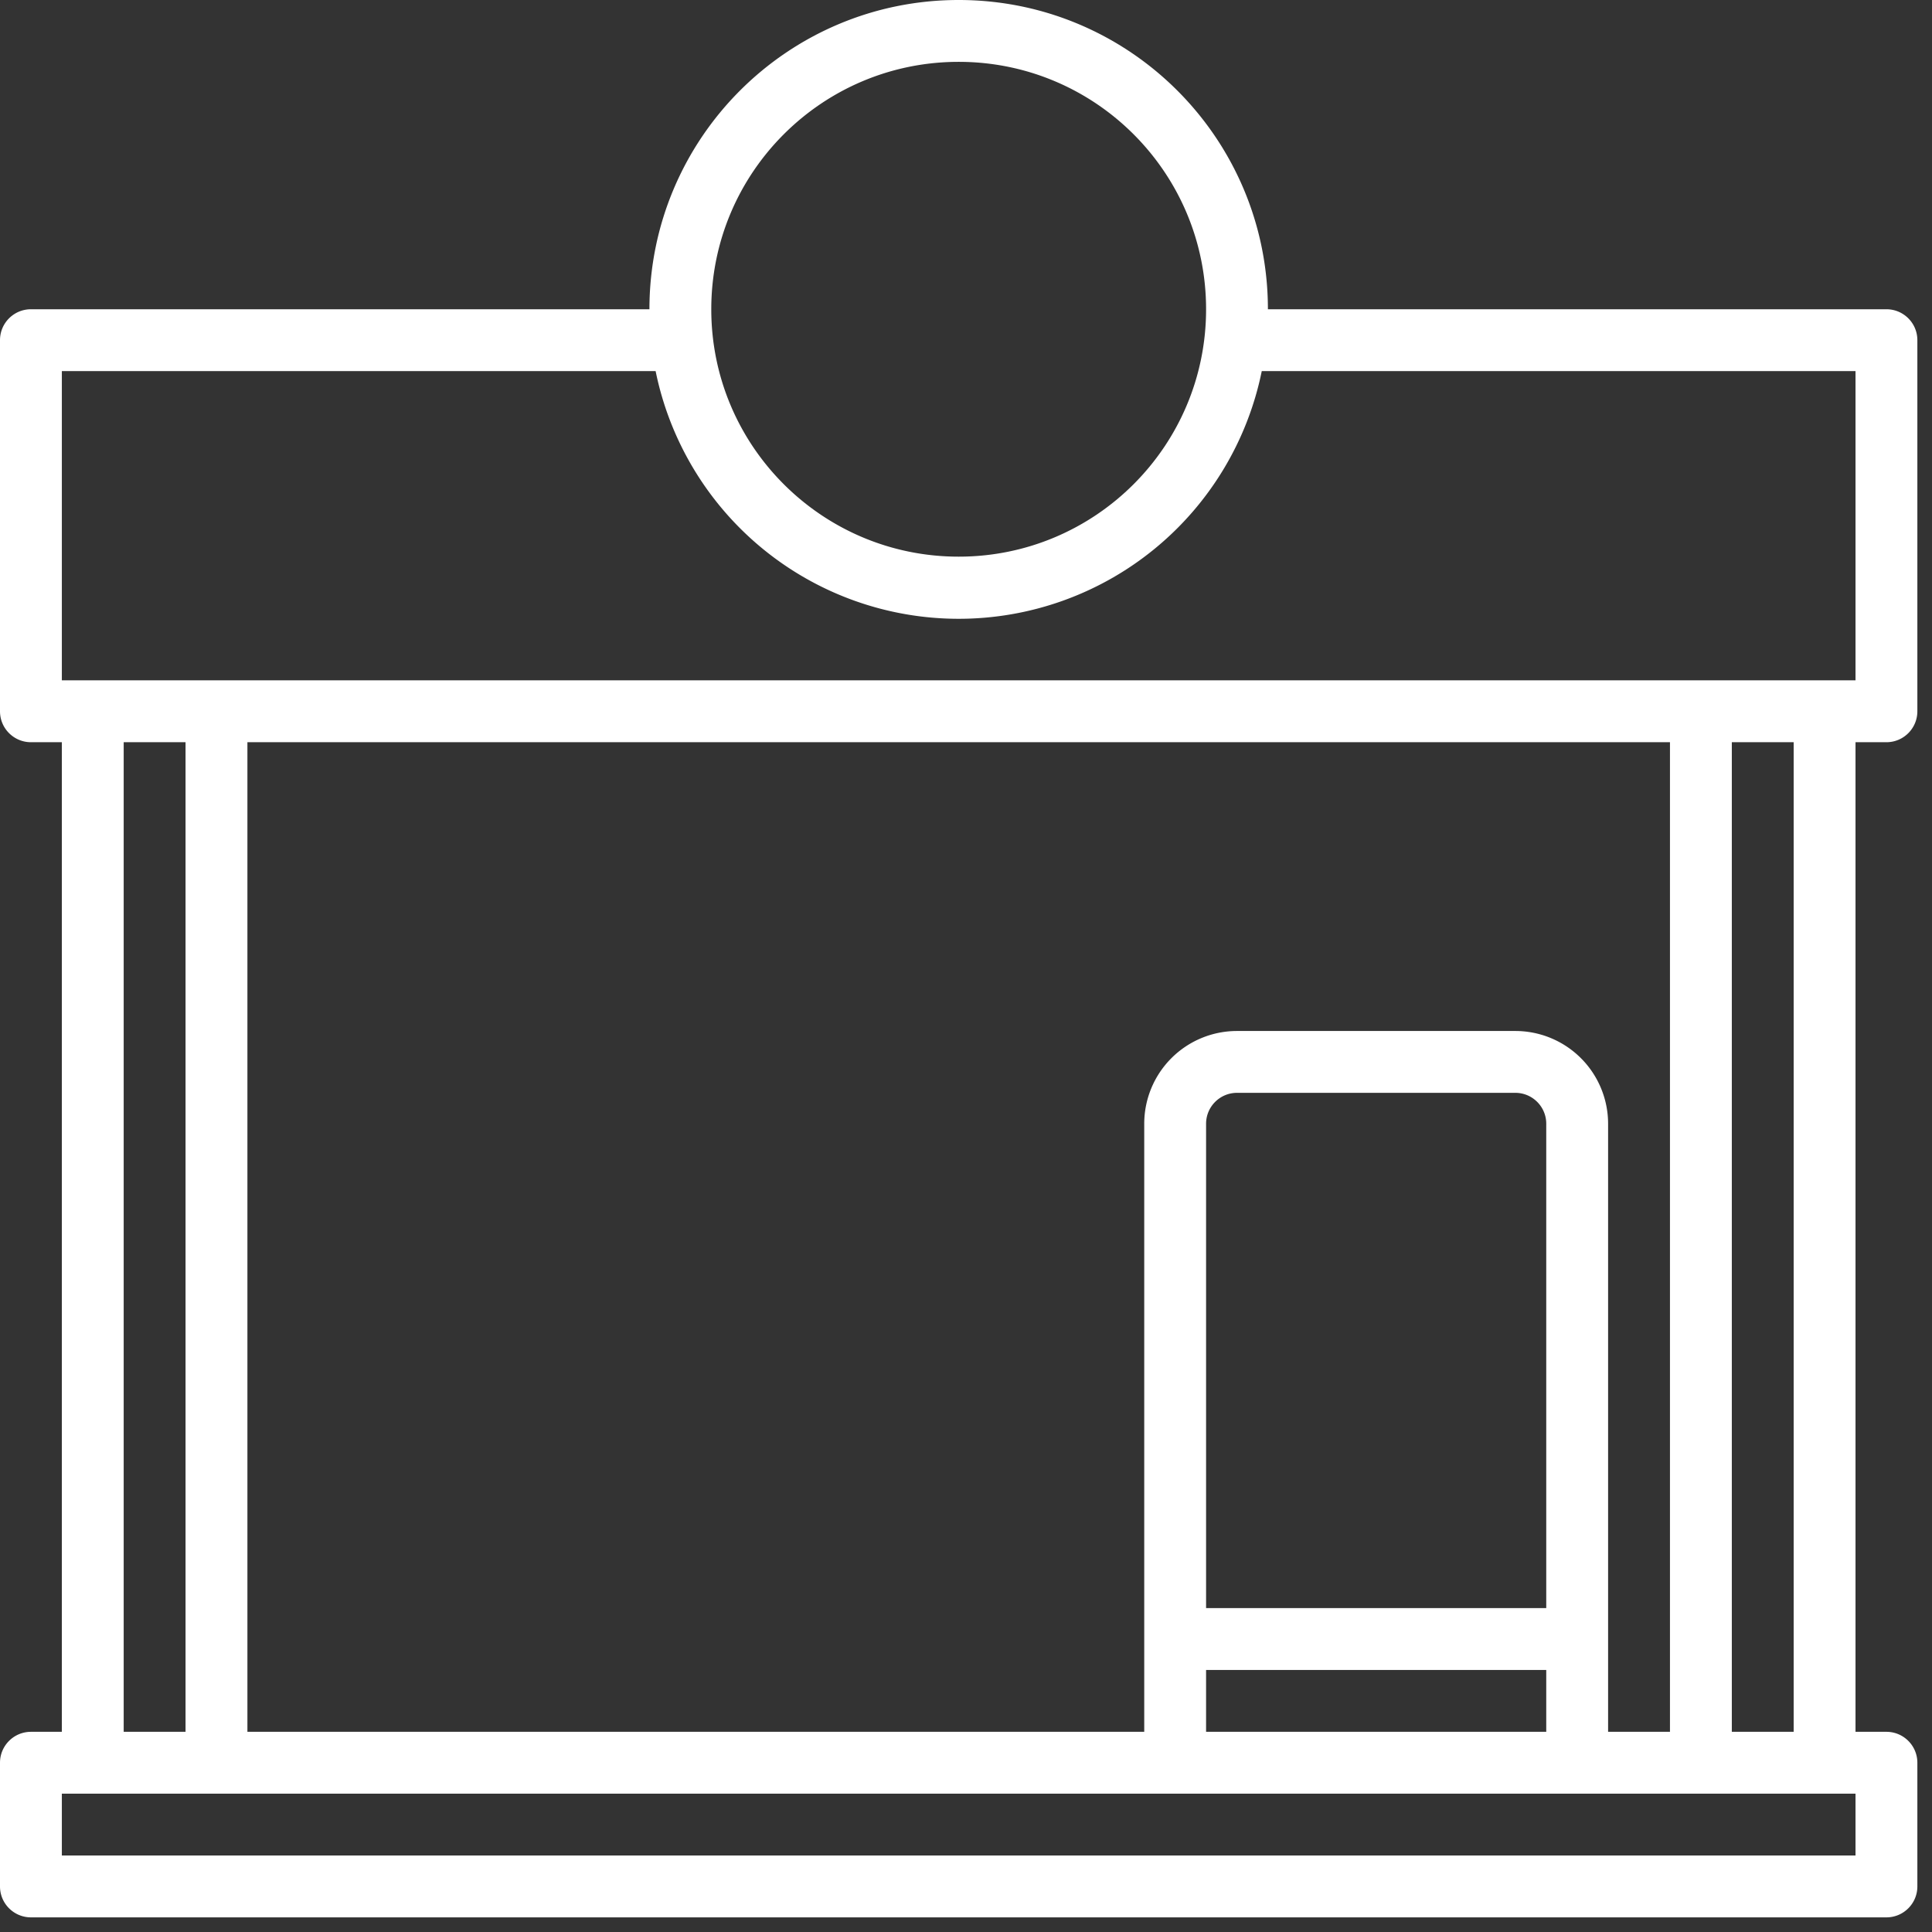
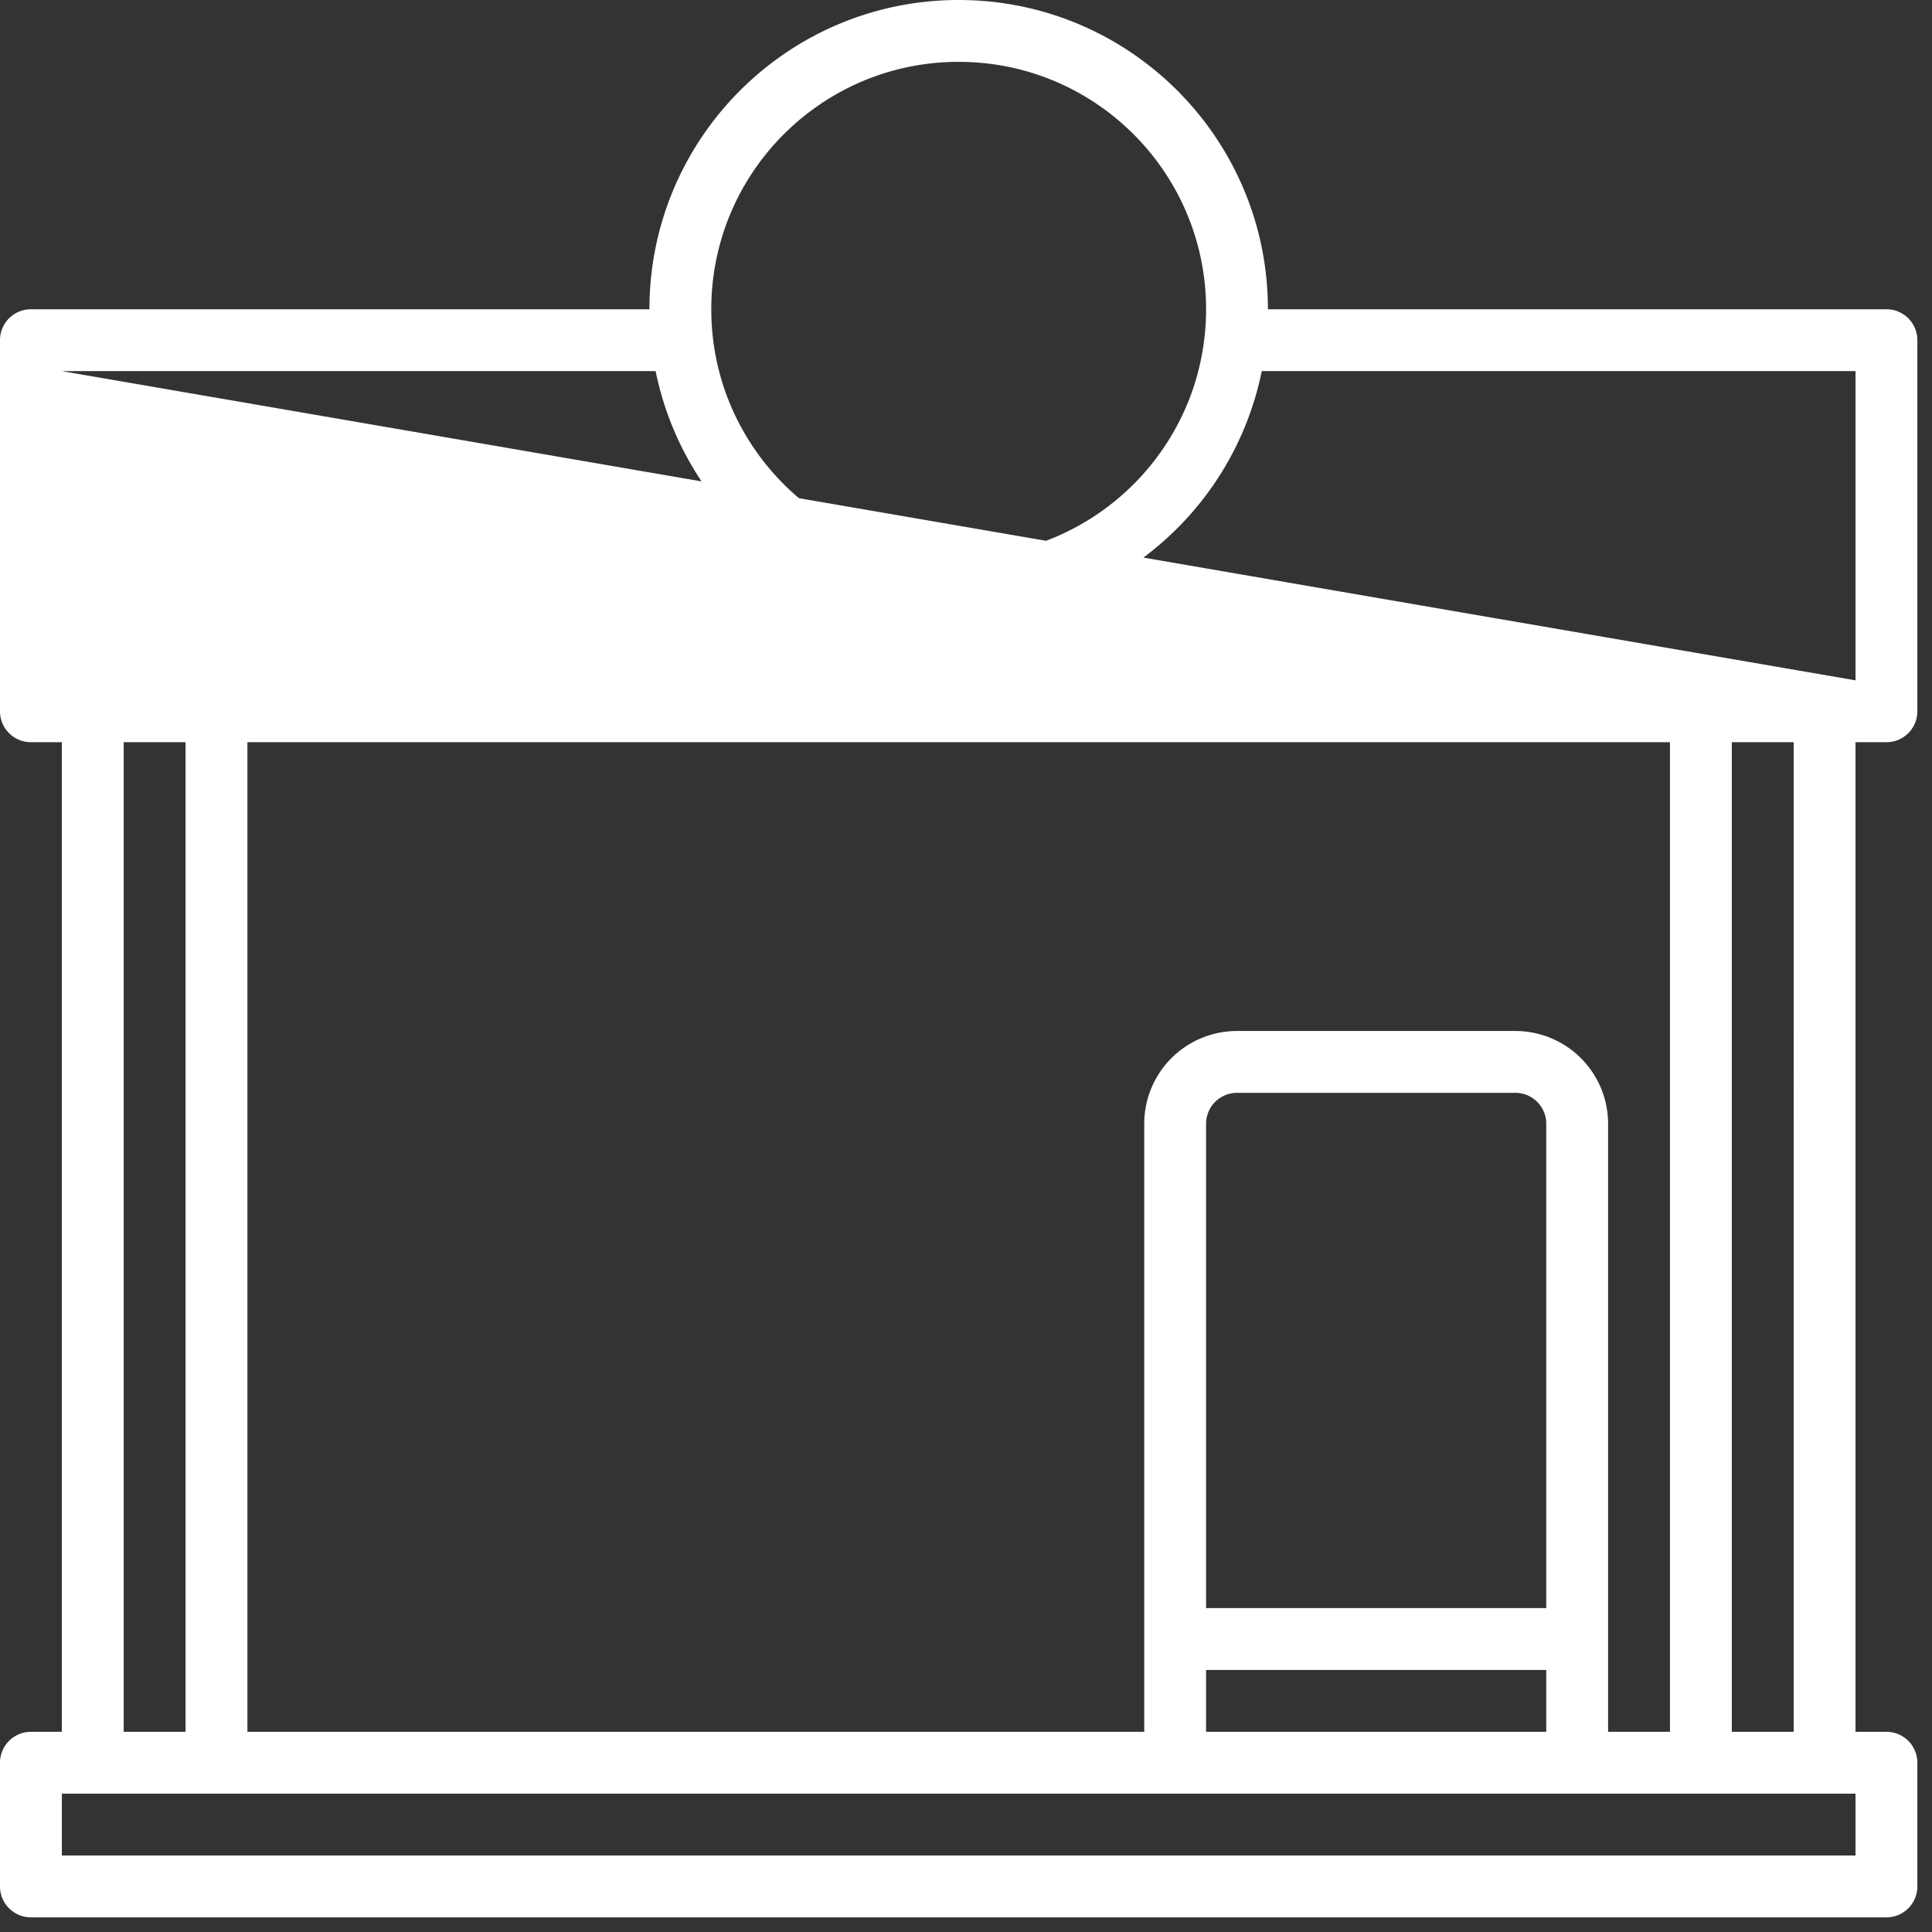
<svg xmlns="http://www.w3.org/2000/svg" width="83" height="83" viewBox="0 0 83 83">
  <rect x="0" y="0" width="83" height="83" fill="#333333" stroke="none" />
  <g>
    <g>
-       <path fill="#fff" d="M77.057 74.4H74.4V31.886h2.657zm2.657 5.314H2.657v-2.657h77.057zm-74.4-47.828h2.657V74.4H5.314zm46.5 39.857h14.614V74.4H51.814zm14.614-2.658H51.814V48.277c0-.733.595-1.328 1.329-1.328H65.1c.733 0 1.328.595 1.328 1.328zm2.657 5.315V48.277a3.986 3.986 0 0 0-3.985-3.985H53.143a3.986 3.986 0 0 0-3.986 3.985V74.4H10.629V31.886h61.114V74.4zM2.657 15.943h25.509a13.286 13.286 0 0 0 26.04 0h25.508v13.285H2.657zM41.186 2.657c5.87 0 10.628 4.759 10.628 10.629 0 5.87-4.758 10.628-10.628 10.628s-10.629-4.758-10.629-10.628S35.316 2.657 41.186 2.657zm39.857 29.229c.733 0 1.328-.595 1.328-1.329V14.614c0-.734-.595-1.328-1.328-1.328H54.47C54.471 5.948 48.523 0 41.186 0 33.848 0 27.9 5.948 27.9 13.286H1.329C.595 13.286 0 13.88 0 14.614v15.943c0 .734.595 1.329 1.329 1.329h1.328V74.4H1.33C.595 74.4 0 74.995 0 75.728v5.315c0 .733.595 1.328 1.329 1.328h79.714c.733 0 1.328-.595 1.328-1.328v-5.315c0-.733-.595-1.328-1.328-1.328h-1.329V31.886z" />
+       <path fill="#fff" d="M77.057 74.4H74.4V31.886h2.657zm2.657 5.314H2.657v-2.657h77.057zm-74.4-47.828h2.657V74.4H5.314zm46.5 39.857h14.614V74.4H51.814zm14.614-2.658H51.814V48.277c0-.733.595-1.328 1.329-1.328H65.1c.733 0 1.328.595 1.328 1.328zm2.657 5.315V48.277a3.986 3.986 0 0 0-3.985-3.985H53.143a3.986 3.986 0 0 0-3.986 3.985V74.4H10.629V31.886h61.114V74.4zM2.657 15.943h25.509a13.286 13.286 0 0 0 26.04 0h25.508v13.285zM41.186 2.657c5.87 0 10.628 4.759 10.628 10.629 0 5.87-4.758 10.628-10.628 10.628s-10.629-4.758-10.629-10.628S35.316 2.657 41.186 2.657zm39.857 29.229c.733 0 1.328-.595 1.328-1.329V14.614c0-.734-.595-1.328-1.328-1.328H54.47C54.471 5.948 48.523 0 41.186 0 33.848 0 27.9 5.948 27.9 13.286H1.329C.595 13.286 0 13.88 0 14.614v15.943c0 .734.595 1.329 1.329 1.329h1.328V74.4H1.33C.595 74.4 0 74.995 0 75.728v5.315c0 .733.595 1.328 1.329 1.328h79.714c.733 0 1.328-.595 1.328-1.328v-5.315c0-.733-.595-1.328-1.328-1.328h-1.329V31.886z" />
    </g>
  </g>
</svg>